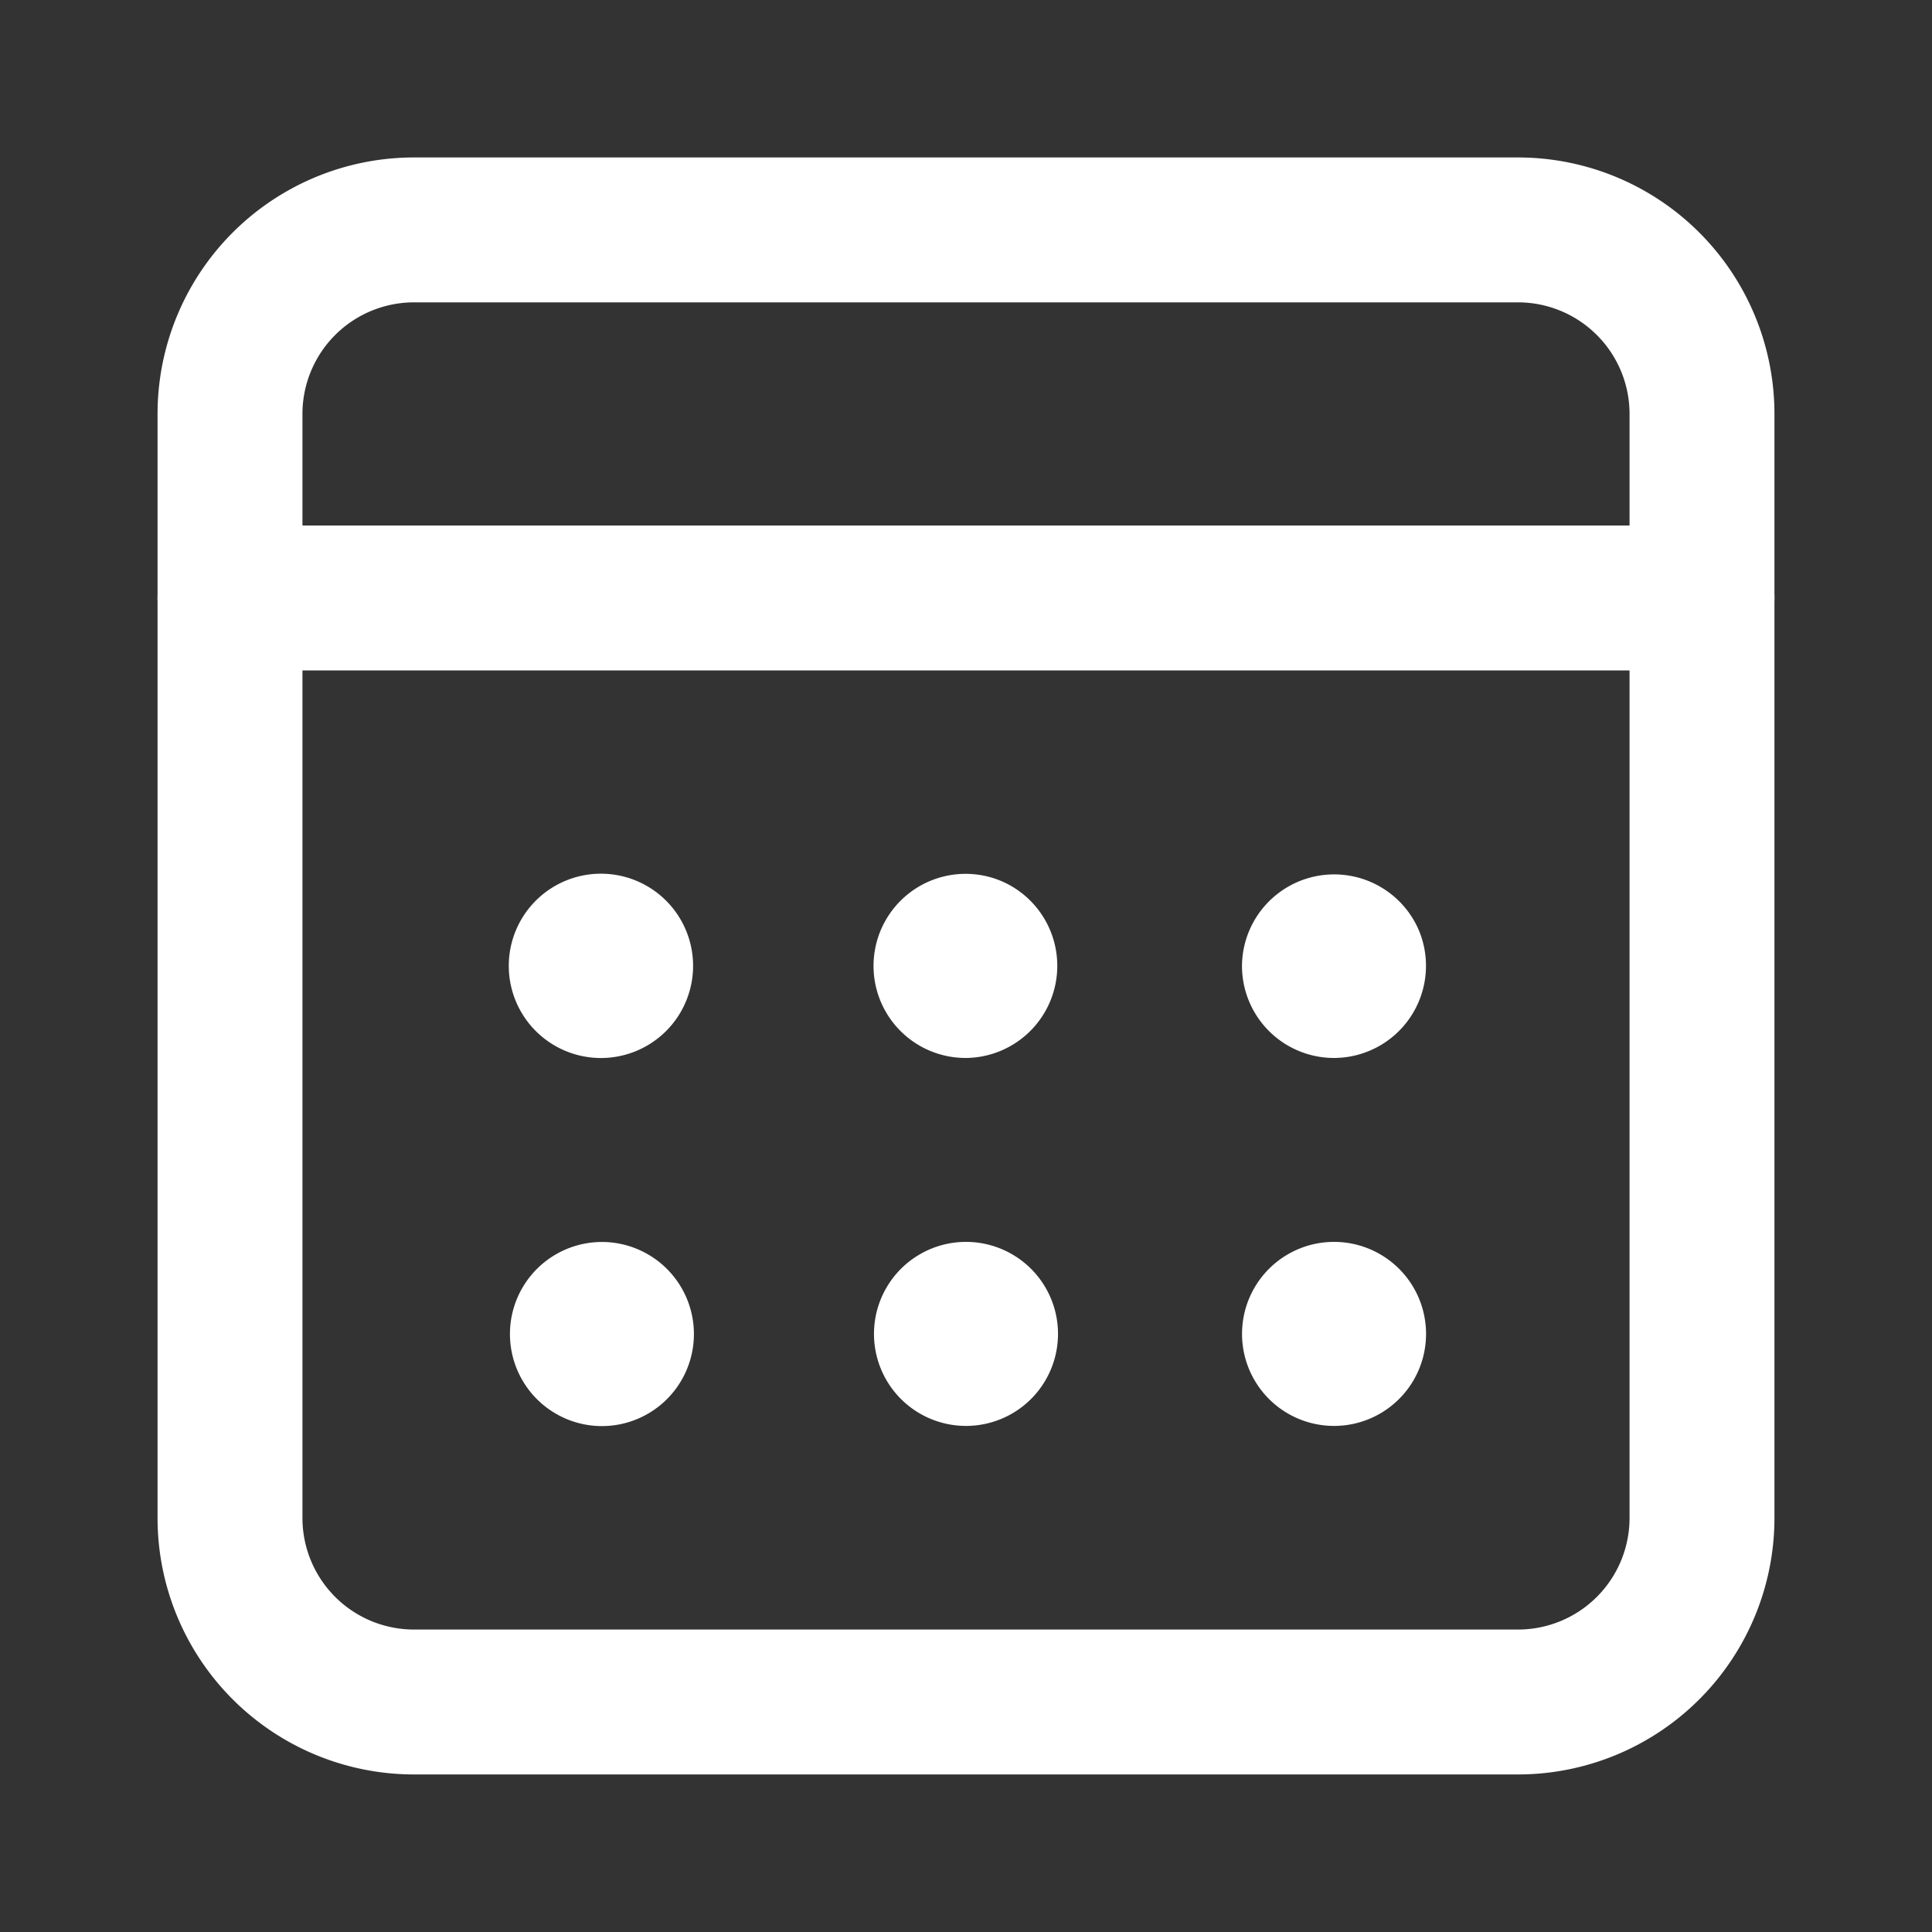
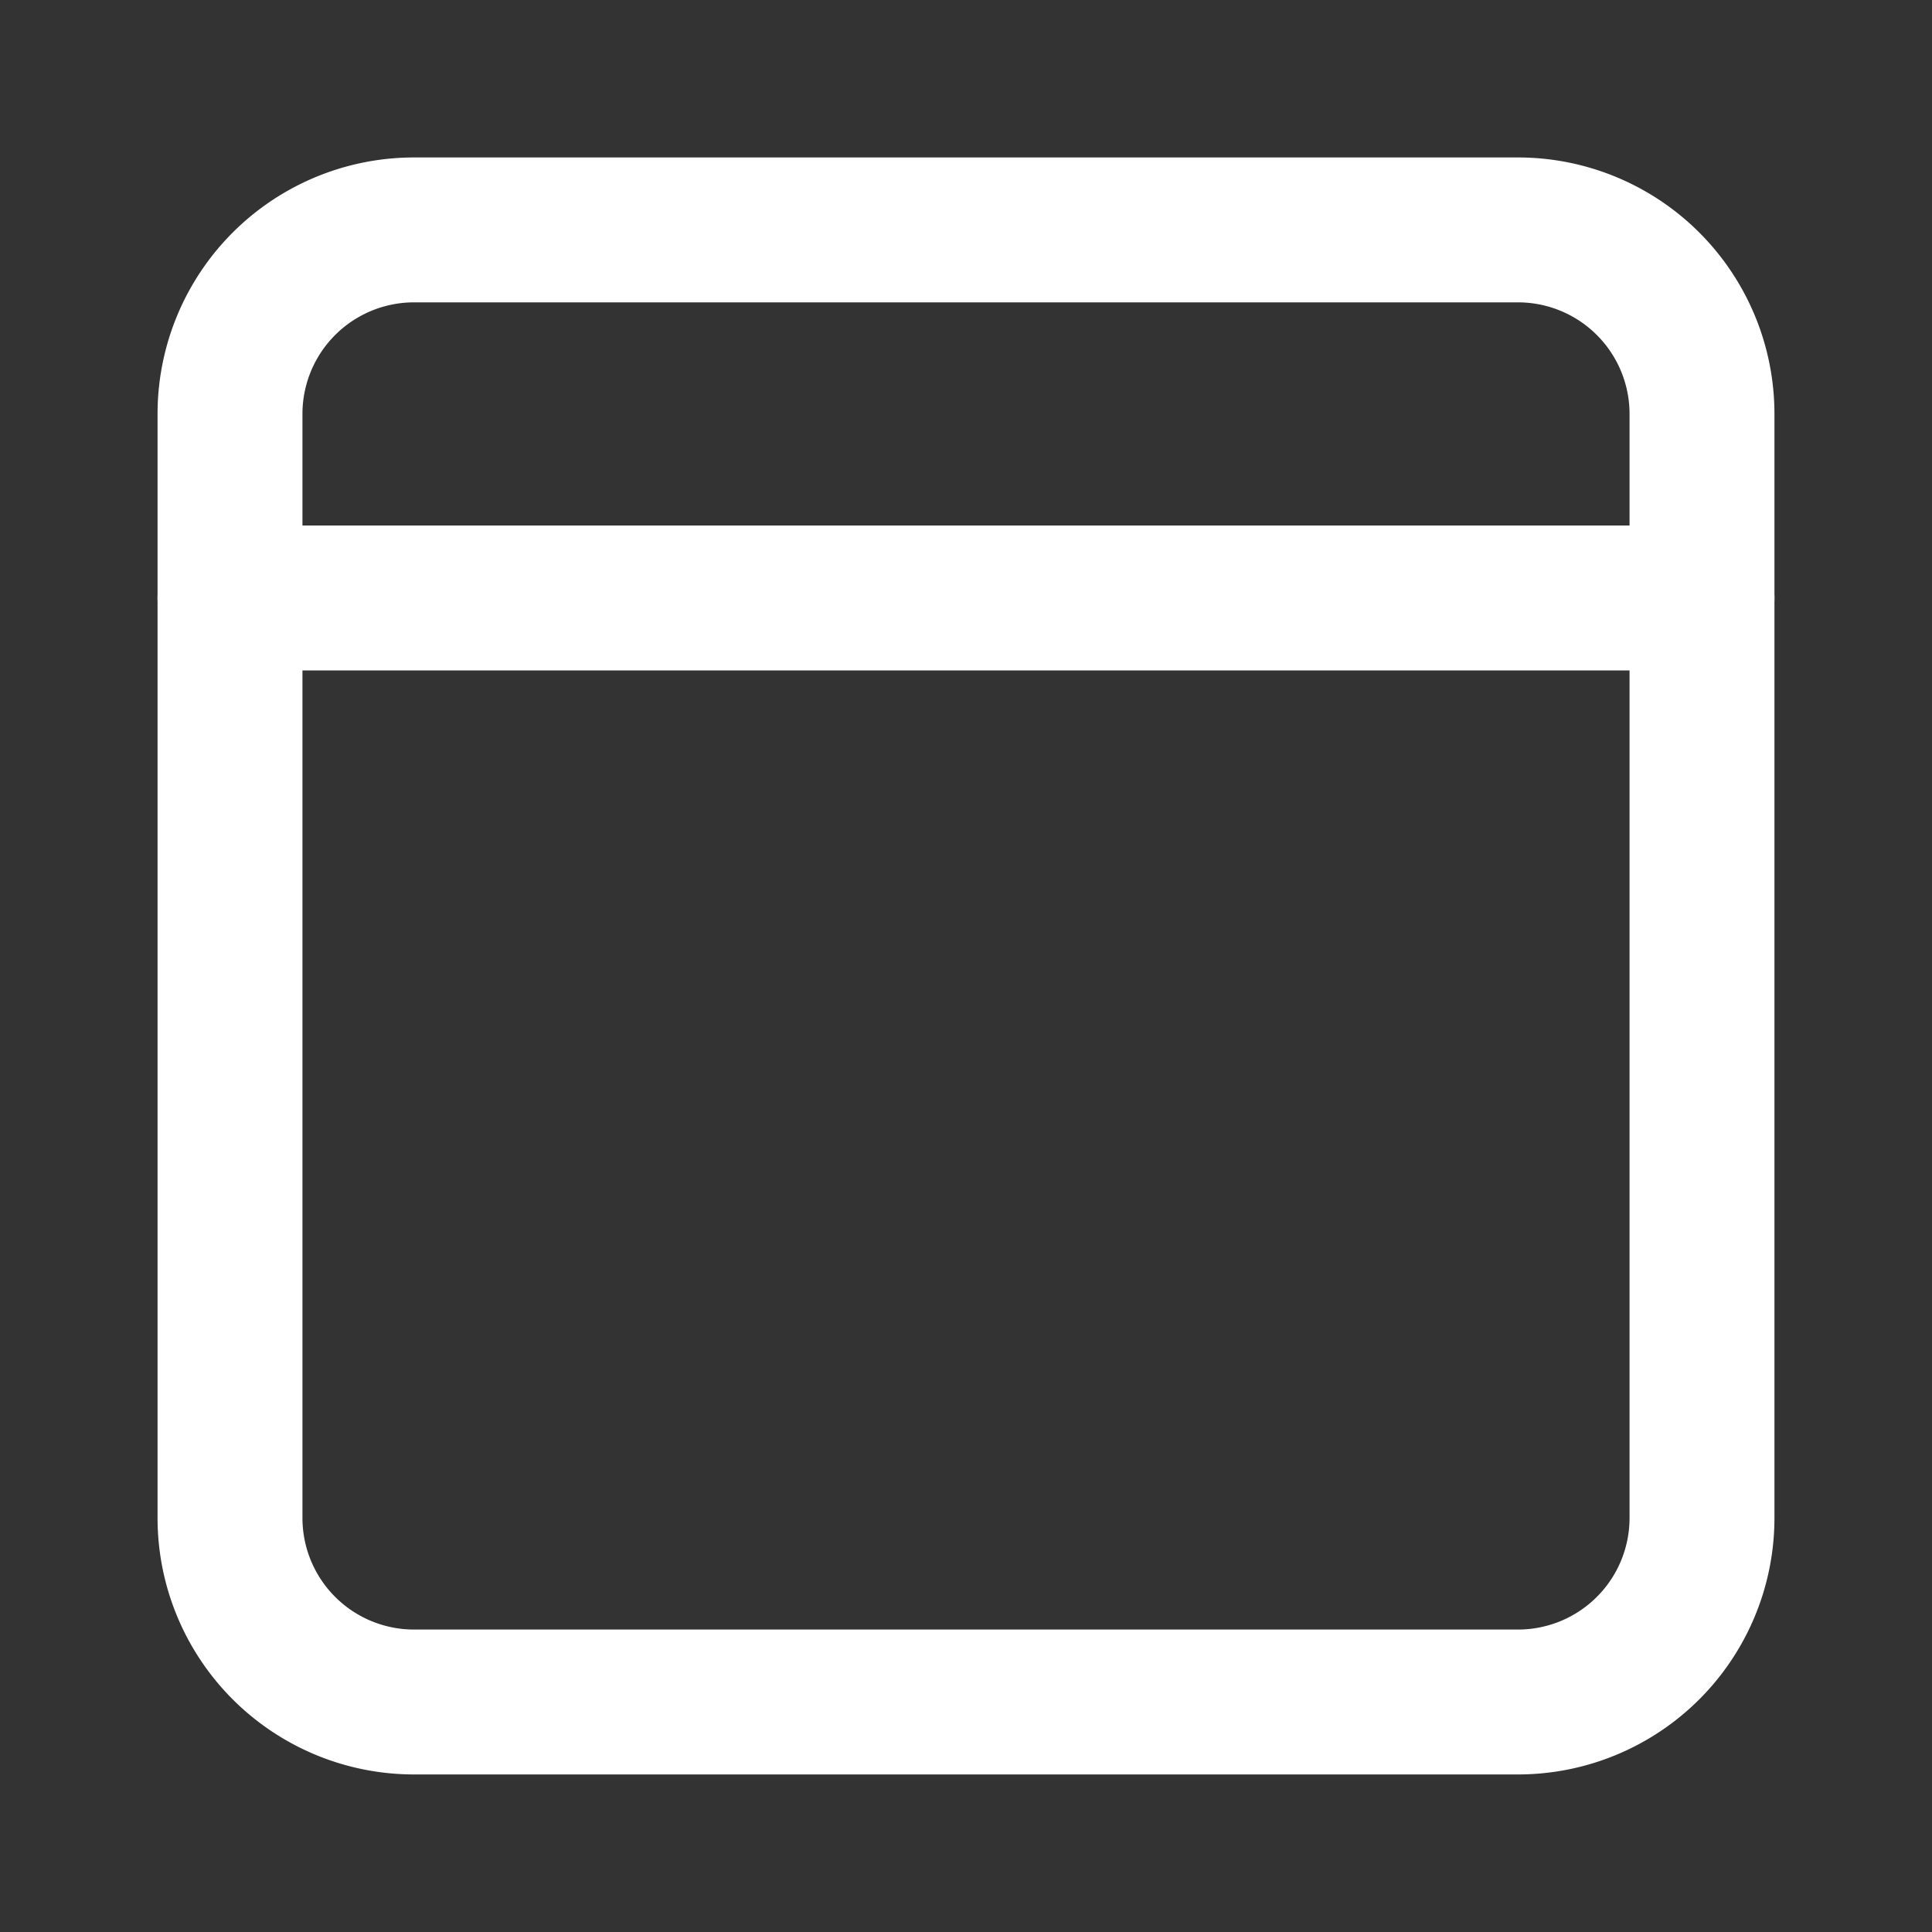
<svg xmlns="http://www.w3.org/2000/svg" width="20" height="20" fill="none">
  <rect width="100%" height="100%" fill="#333333" stroke="none" />
  <path stroke="#fff" stroke-linecap="round" stroke-linejoin="round" stroke-width="1.5" d="M4.286 2.38h11.428a1.905 1.905 0 0 1 1.905 1.906v11.428a1.905 1.905 0 0 1-1.905 1.905H4.286a1.905 1.905 0 0 1-1.905-1.905V4.286A1.905 1.905 0 0 1 4.286 2.38M2.38 6.19h15.24" />
-   <path fill="#fff" d="M10 10.952a.954.954 0 0 0 .364-1.832.953.953 0 1 0-.364 1.832M6.19 10.952a.954.954 0 1 0 0-1.907.954.954 0 0 0 0 1.907M13.81 10.952a.954.954 0 0 0 .88-1.317.954.954 0 0 0-1.833.365.953.953 0 0 0 .952.952M10 14.761a.952.952 0 1 0 0-1.905.952.952 0 0 0 0 1.905M6.19 14.762a.953.953 0 1 0 .057-1.905.953.953 0 0 0-.056 1.905M13.81 14.761a.952.952 0 1 0 0-1.905.952.952 0 0 0 0 1.905" />
</svg>